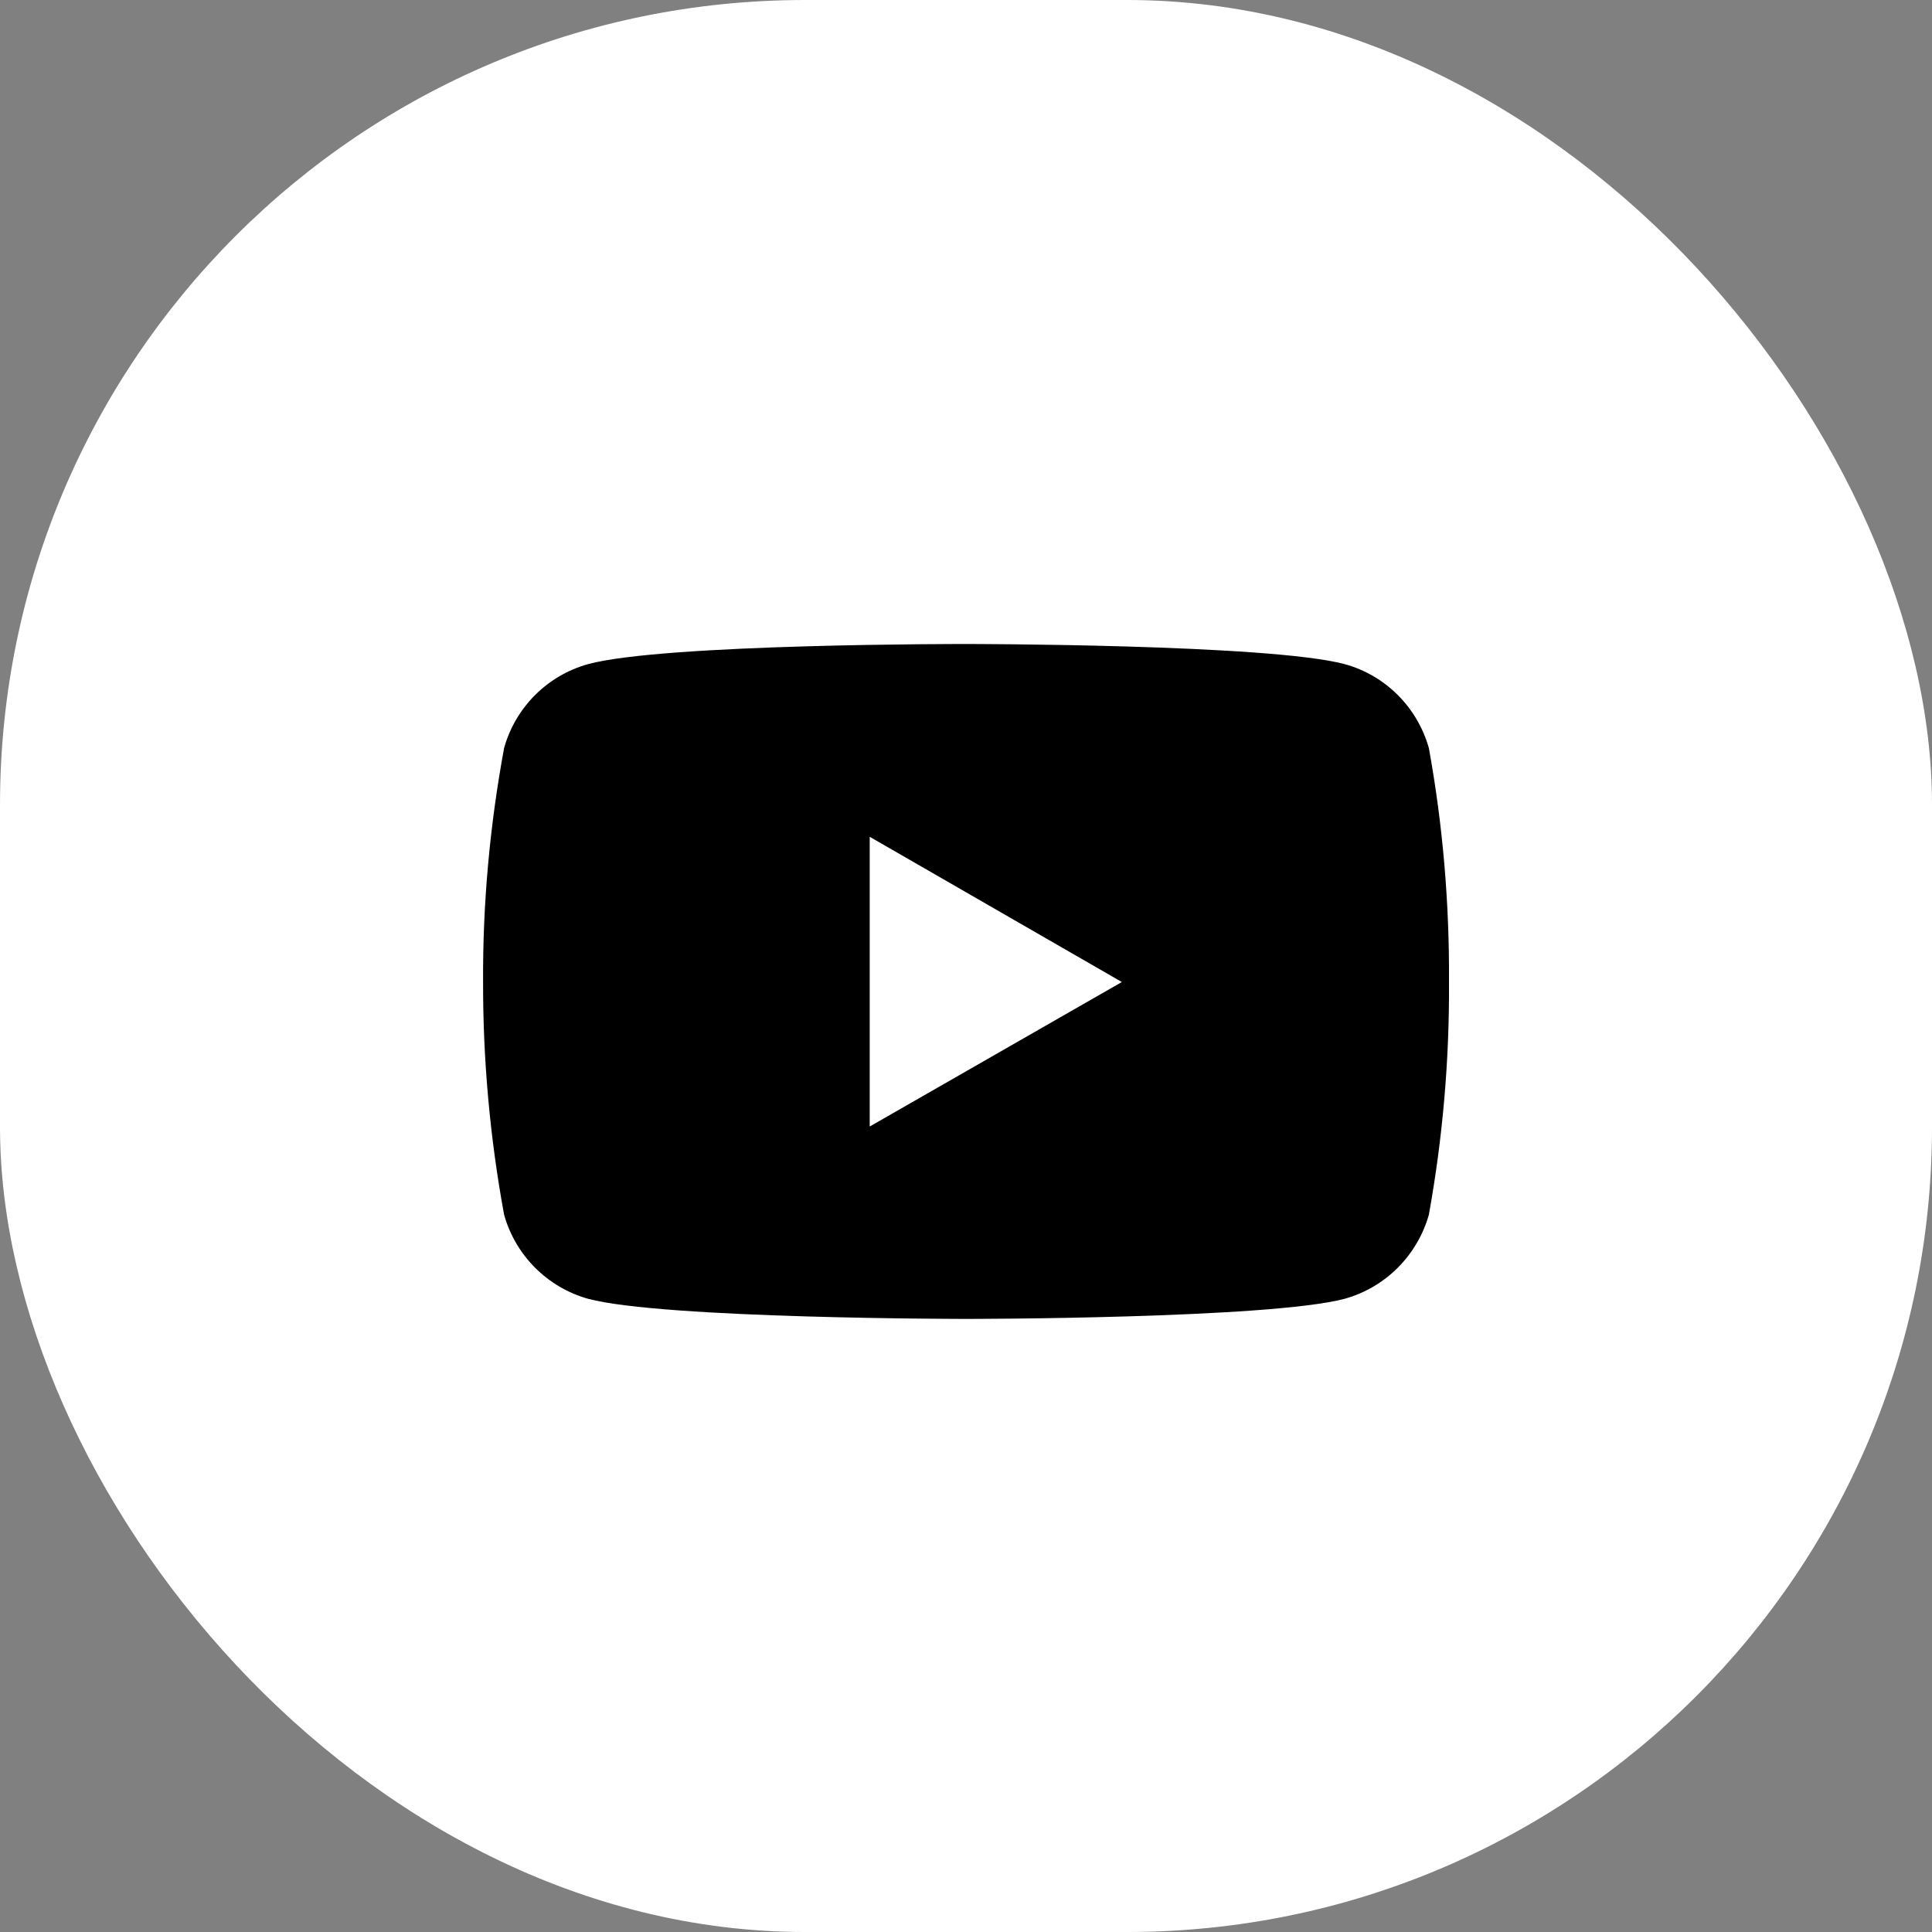
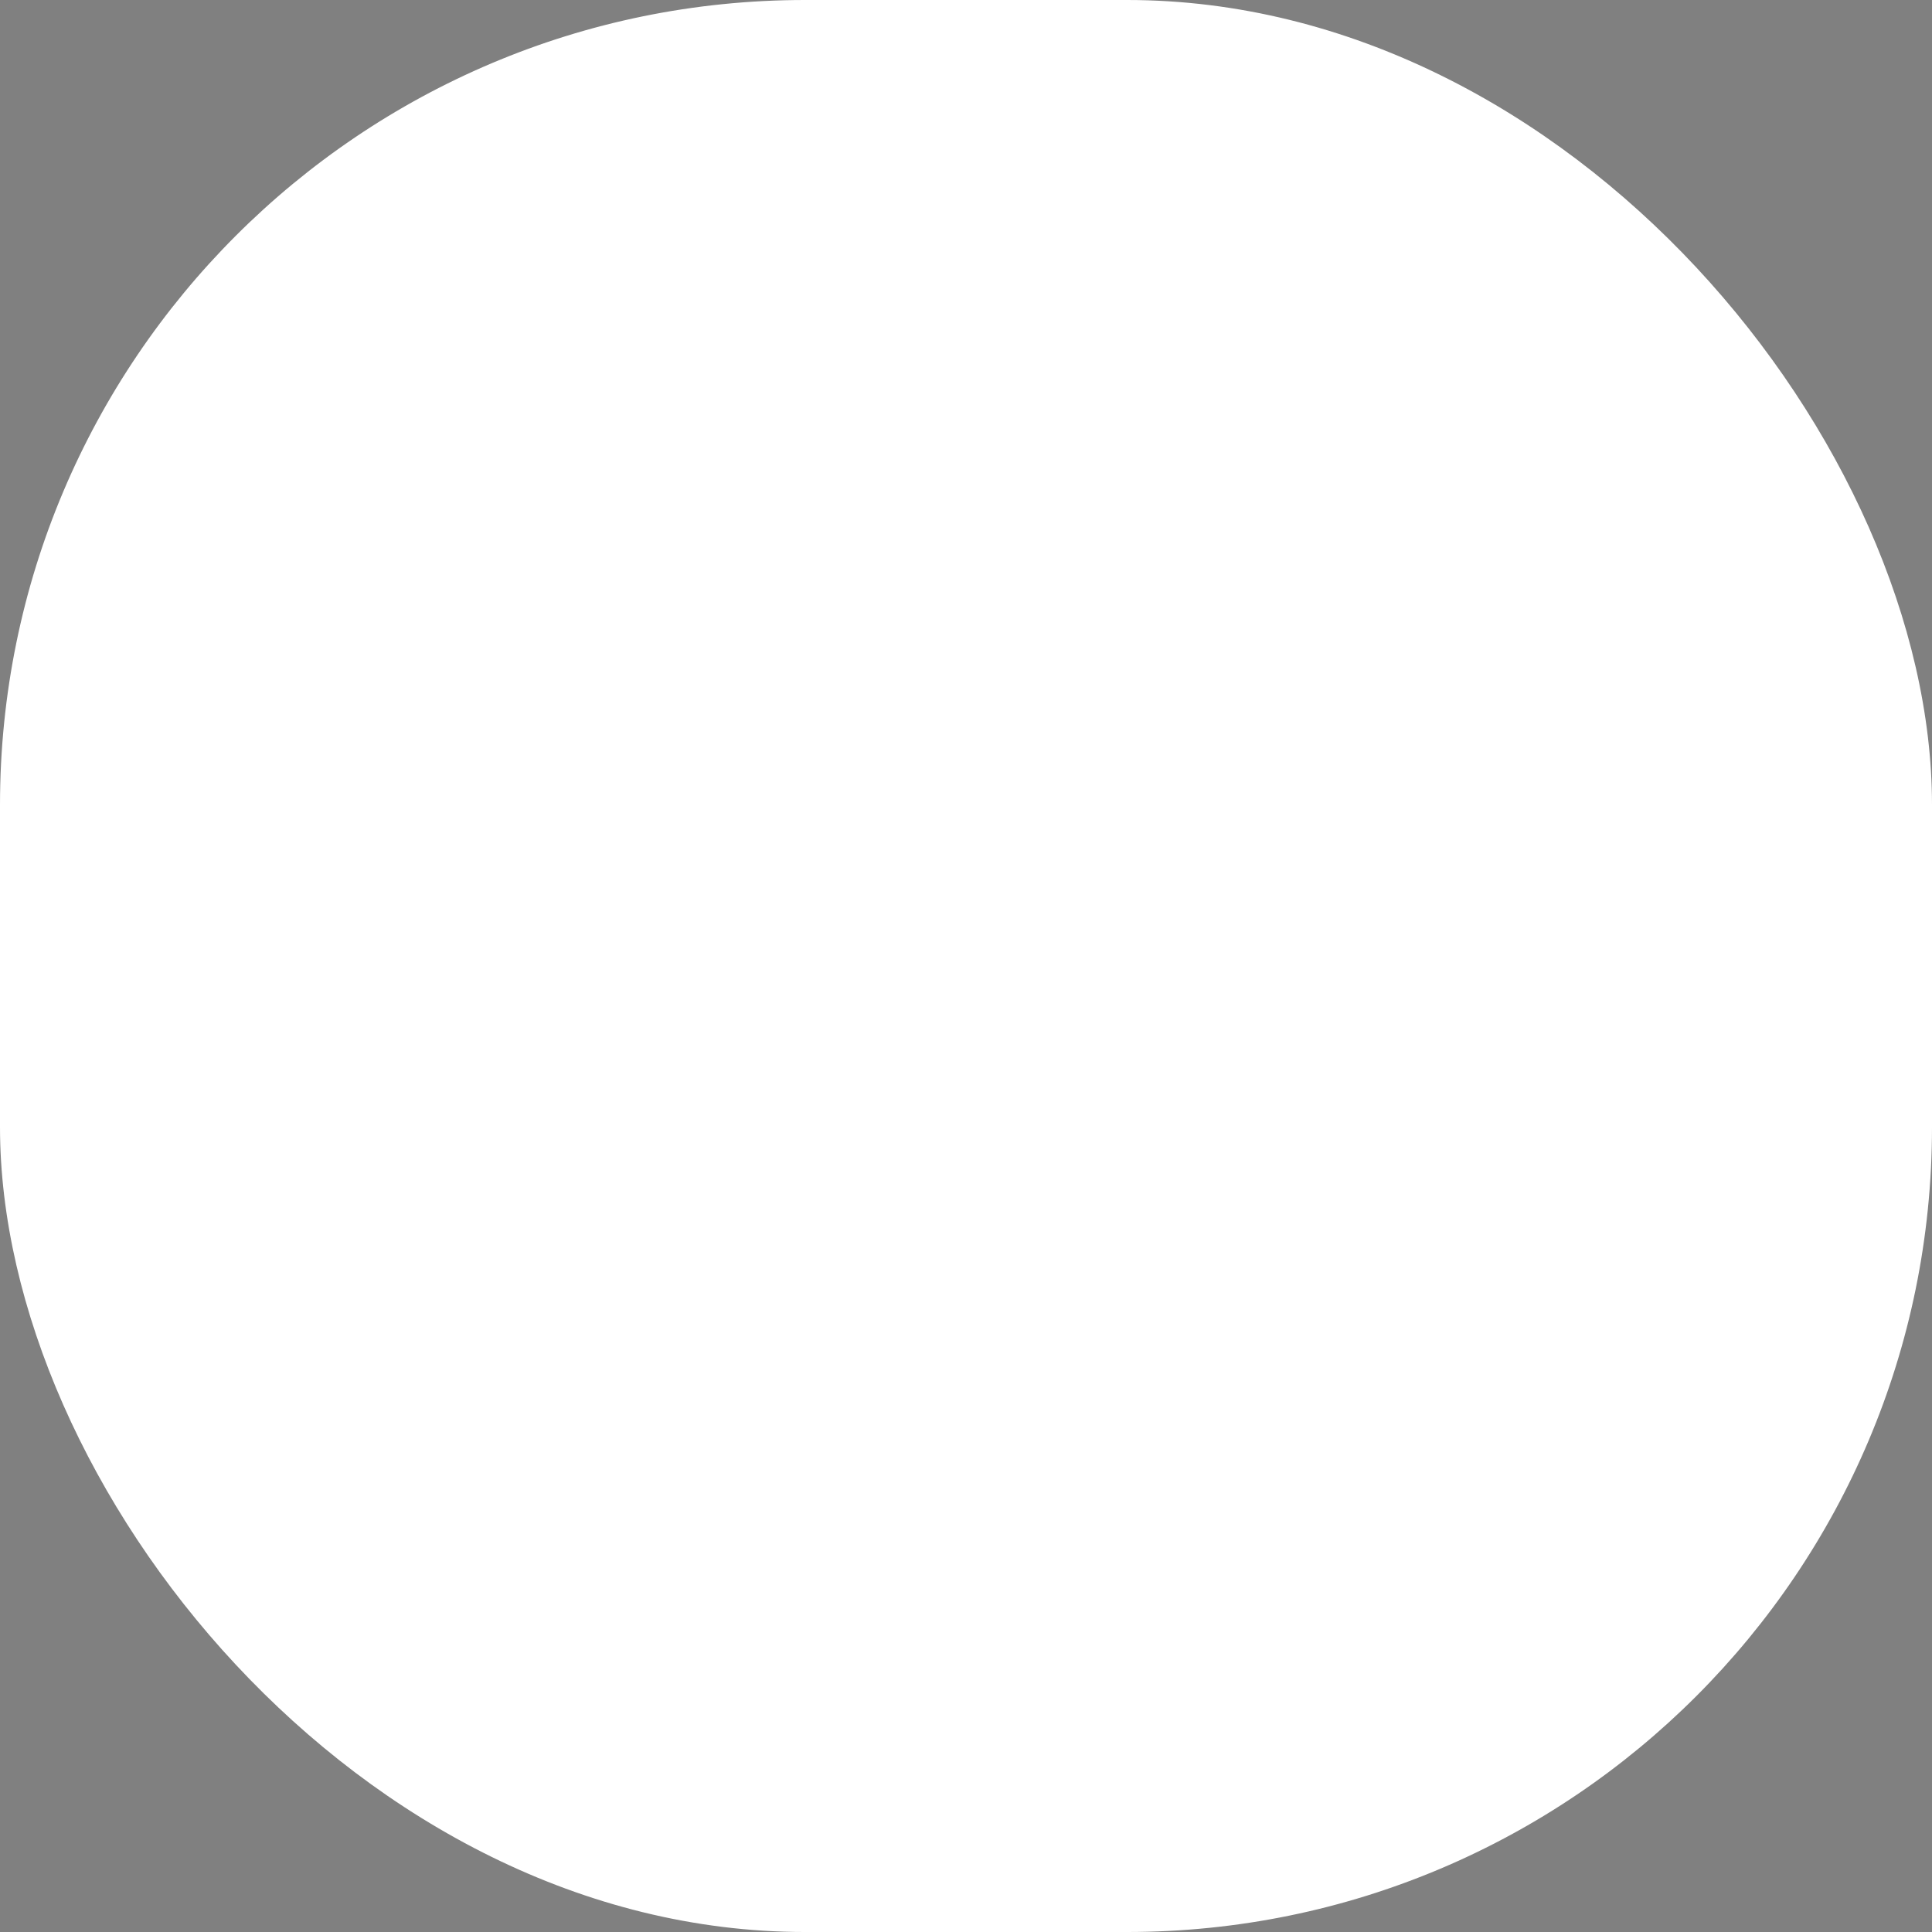
<svg xmlns="http://www.w3.org/2000/svg" fill="none" height="24" viewBox="0 0 24 24" width="24">
  <rect x="0" y="0" width="24" height="24" fill="#808080" stroke="none" />
  <rect fill="#fff" height="24" rx="10" width="24" />
-   <path d="m17.75 9.293c-.143-.506-.537-.903-1.046-1.043-.936-.25-4.698-.25-4.698-.25s-3.755-.006-4.701.25c-.506.141-.902.537-1.043 1.043-.177.959-.266 1.93-.261 2.905-.002.969.086 1.938.261 2.891.141.506.538.903 1.043 1.045.936.25 4.701.25 4.701.25s3.753 0 4.698-.25c.508-.142.903-.539 1.046-1.045.172-.953.256-1.923.25-2.891.006-.975-.076-1.946-.25-2.905zm-6.946 4.701v-3.599l3.132 1.804z" fill="#000" />
</svg>